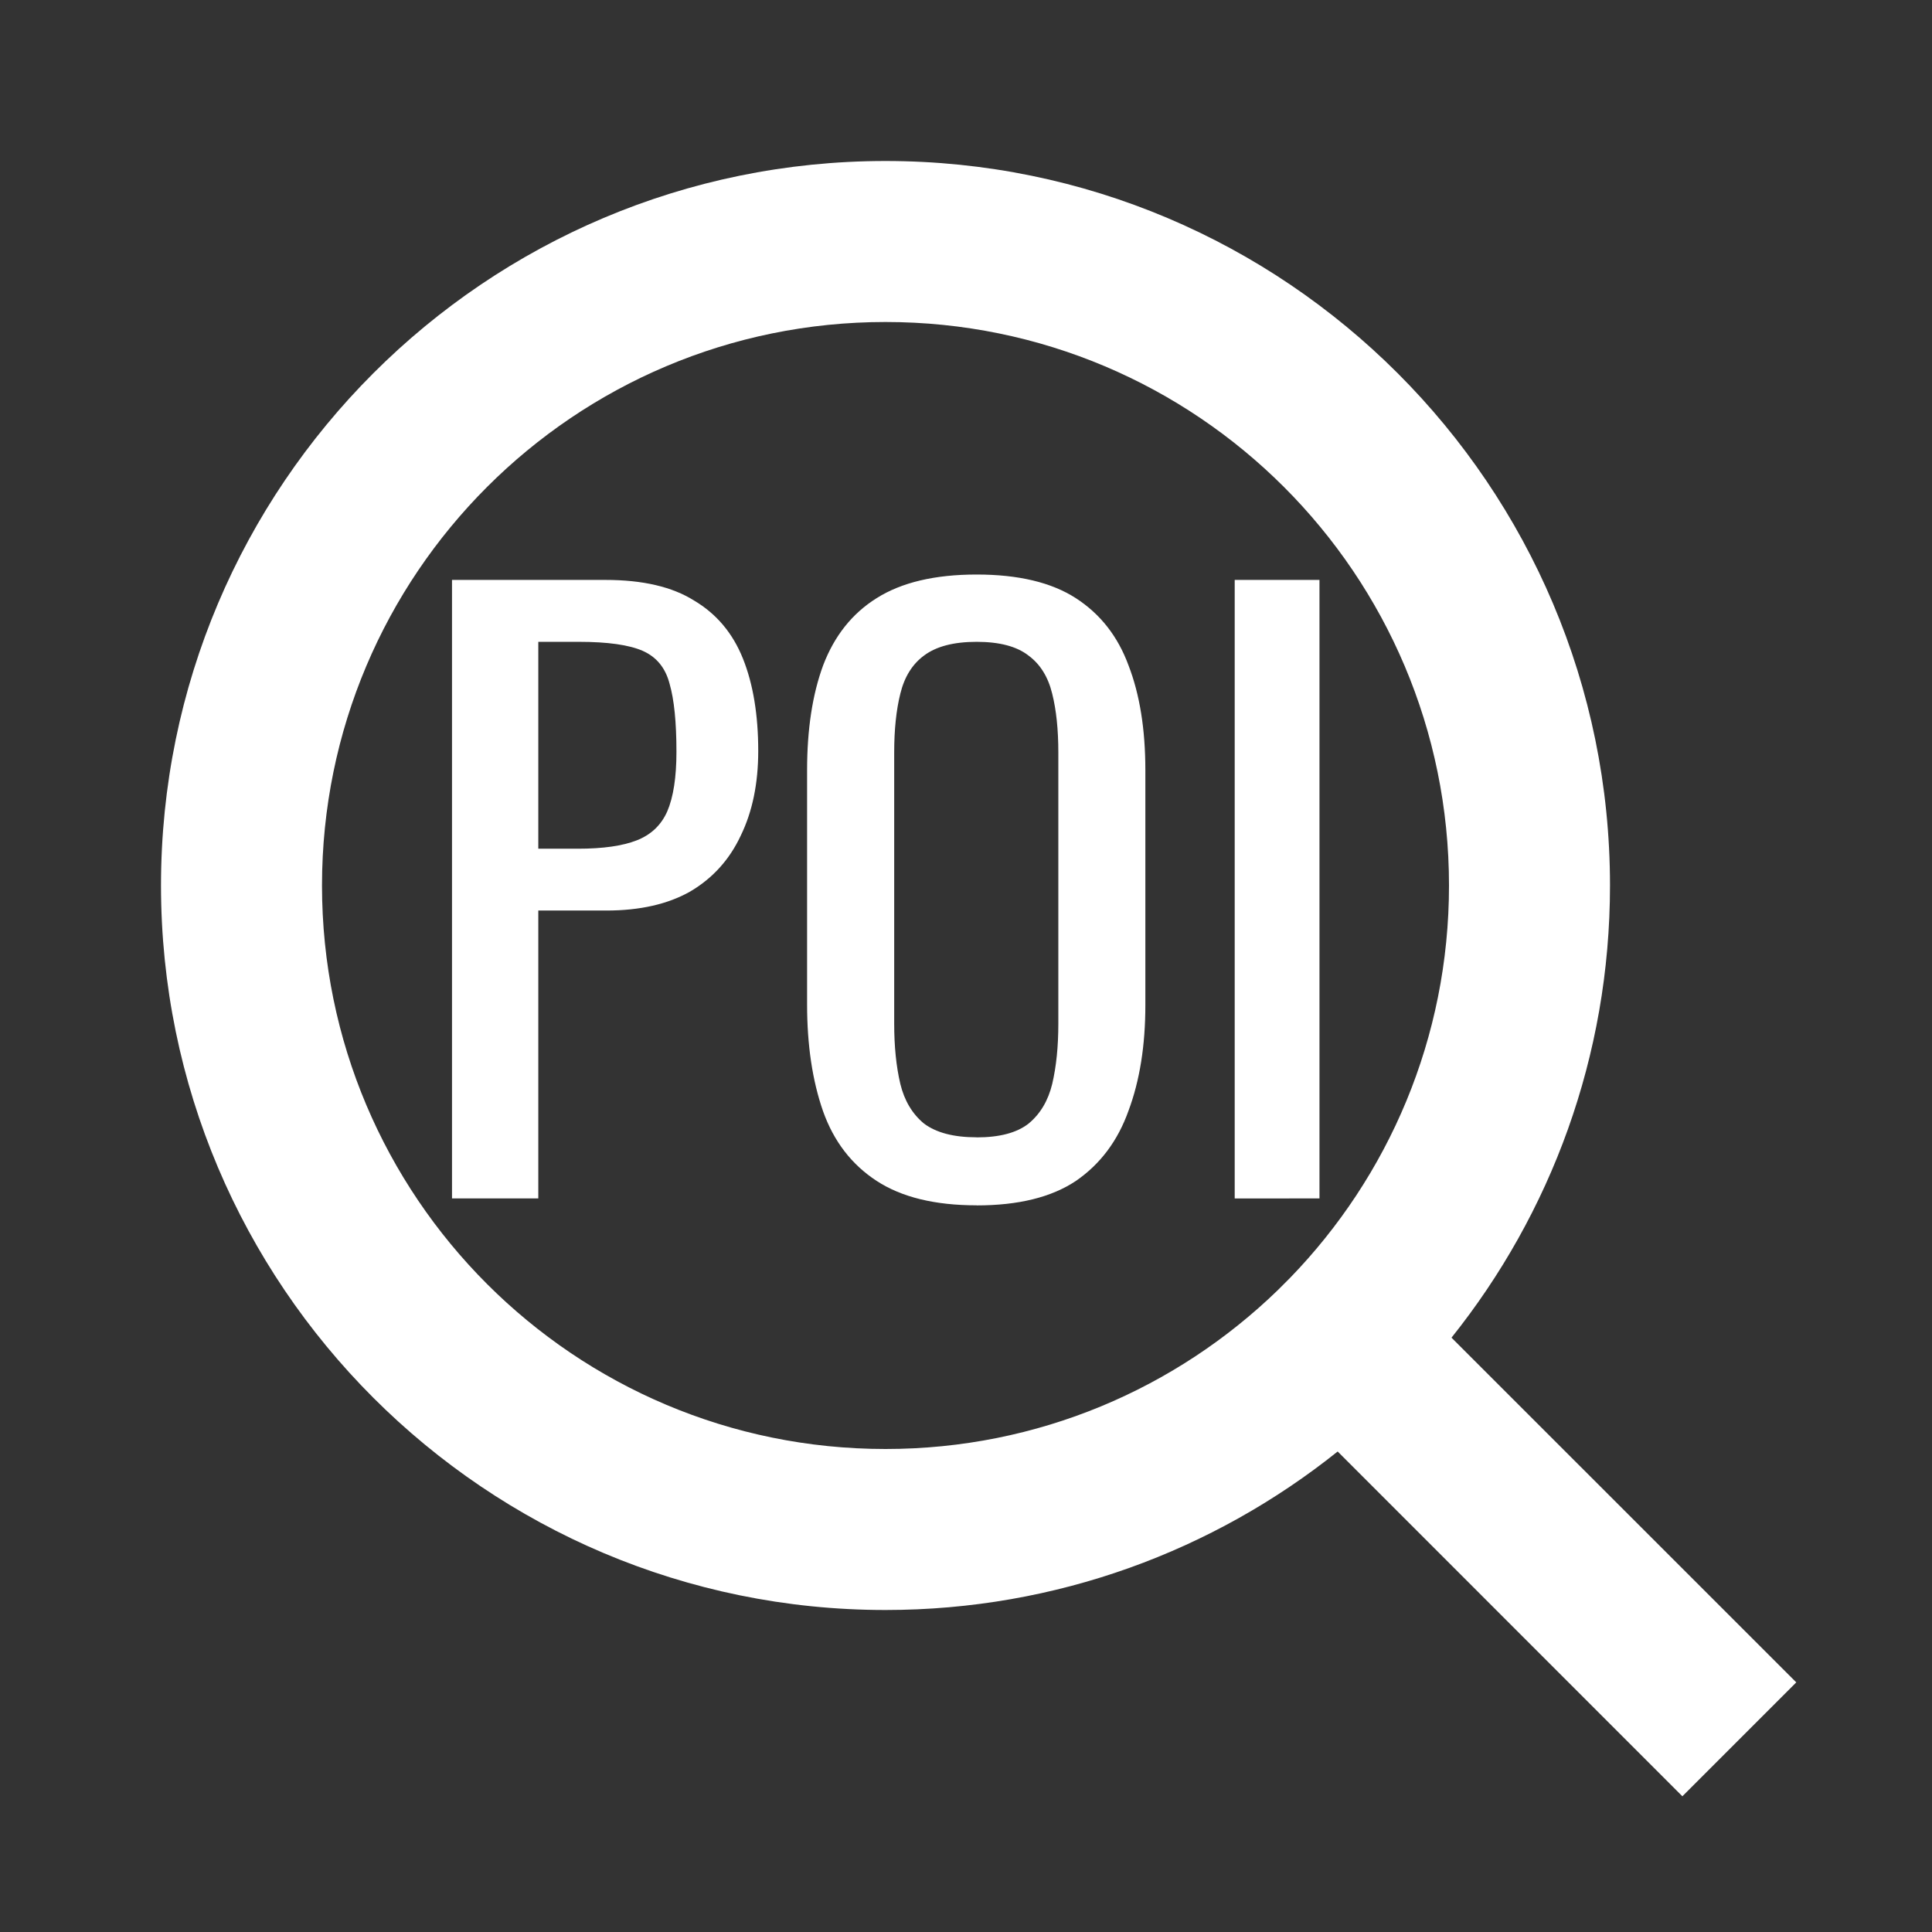
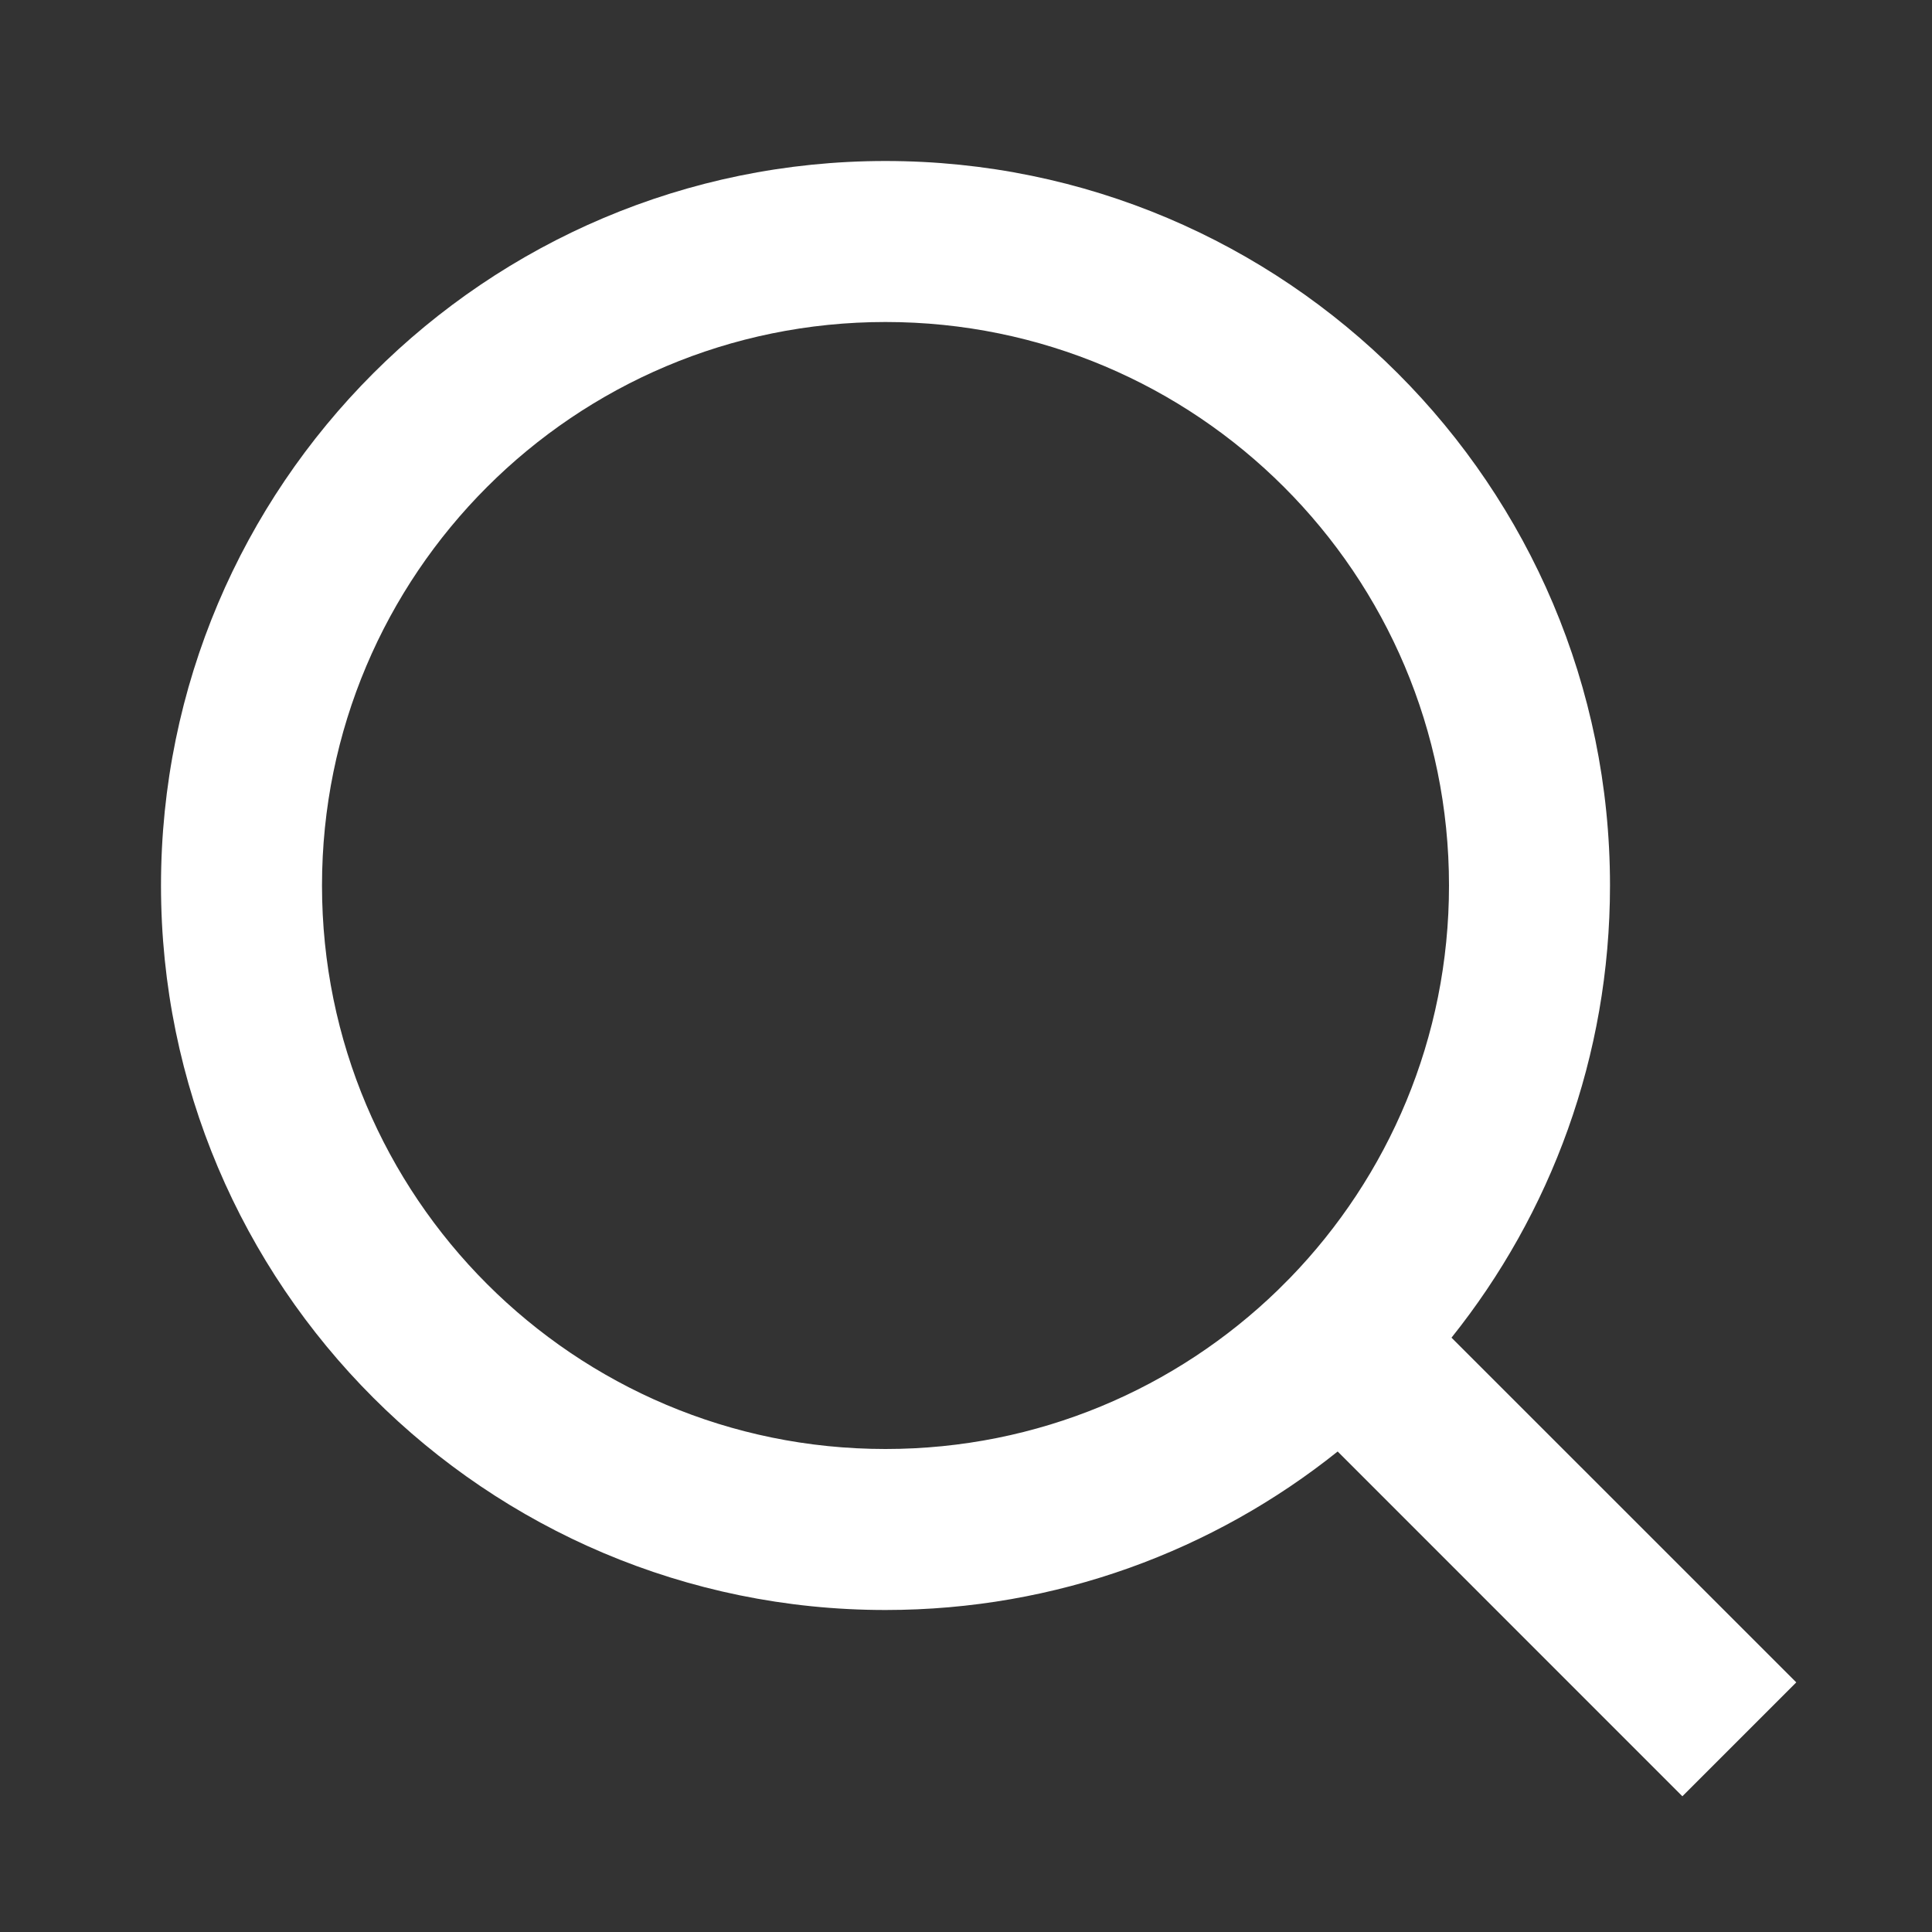
<svg xmlns="http://www.w3.org/2000/svg" xmlns:ns1="http://sodipodi.sourceforge.net/DTD/sodipodi-0.dtd" xmlns:ns2="http://www.inkscape.org/namespaces/inkscape" viewBox="0 0 24 24" fill="currentColor" version="1.1" id="svg1" ns1:docname="search-poi.svg" ns2:version="1.4 (e7c3feb100, 2024-10-09)">
  <rect x="0" y="0" width="24" height="24" fill="#333333" stroke="none" />
  <defs id="defs1" />
  <ns1:namedview id="namedview1" pagecolor="#ffffff" bordercolor="#000000" borderopacity="0.25" ns2:showpageshadow="false" ns2:pageopacity="0.0" ns2:pagecheckerboard="true" ns2:deskcolor="#d1d1d1" showborder="false" borderlayer="true" ns2:zoom="18.583333" ns2:cx="14.475336" ns2:cy="11.139013" ns2:current-layer="svg1" />
  <path d="M18.031 16.617L22.314 20.899L20.899 22.314L16.617 18.031C15.077 19.263 13.124 20 11 20C6.032 20 2 15.968 2 11C2 6.032 6.032 2 11 2C15.968 2 20 6.032 20 11C20 13.124 19.263 15.077 18.031 16.617ZM16.025 15.875C17.247 14.615 18 12.896 18 11C18 7.133 14.867 4 11 4C7.133 4 4 7.133 4 11C4 14.867 7.133 18 11 18C12.896 18 14.615 17.247 15.875 16.025L16.025 15.875Z" id="path1" style="fill:#ffffff" />
-   <path d="M 5.615,14.887 V 7.204 h 1.907 q 0.692,0 1.1,0.256 0.417,0.247 0.607,0.721 0.19,0.474 0.19,1.148 0,0.607 -0.218,1.053 -0.209,0.446 -0.626,0.692 -0.417,0.237 -1.043,0.237 H 6.687 v 3.576 z m 1.072,-4.344 h 0.493 q 0.465,0 0.73,-0.104 0.266,-0.104 0.379,-0.36 0.114,-0.266 0.114,-0.74 0,-0.55 -0.085,-0.844 Q 8.242,8.2 7.986,8.086 7.73,7.973 7.189,7.973 H 6.687 Z m 5.445,4.43 q -0.778,0 -1.243,-0.304 -0.465,-0.304 -0.664,-0.863 -0.199,-0.569 -0.199,-1.328 V 9.566 q 0,-0.759 0.199,-1.3 0.209,-0.55 0.664,-0.835 0.465,-0.294 1.243,-0.294 0.778,0 1.233,0.294 0.455,0.294 0.654,0.835 0.209,0.541 0.209,1.3 v 2.922 q 0,0.749 -0.209,1.309 -0.199,0.56 -0.654,0.873 -0.455,0.304 -1.233,0.304 z m 0,-0.844 q 0.427,0 0.645,-0.171 0.218,-0.18 0.294,-0.493 0.076,-0.323 0.076,-0.749 V 9.348 q 0,-0.427 -0.076,-0.73 -0.076,-0.313 -0.294,-0.474 -0.218,-0.171 -0.645,-0.171 -0.427,0 -0.654,0.171 -0.218,0.161 -0.294,0.474 -0.076,0.304 -0.076,0.73 v 3.367 q 0,0.427 0.076,0.749 0.076,0.313 0.294,0.493 0.228,0.171 0.654,0.171 z m 3.206,0.759 V 7.204 h 1.053 v 7.683 z" id="text1" style="font-size:9.486px;line-height:1;font-family:Oswald;-inkscape-font-specification:Oswald;letter-spacing:0px;fill:#ffffff;stroke-width:0.647;stroke-linecap:round;stroke-linejoin:round" aria-label="POI" />
</svg>